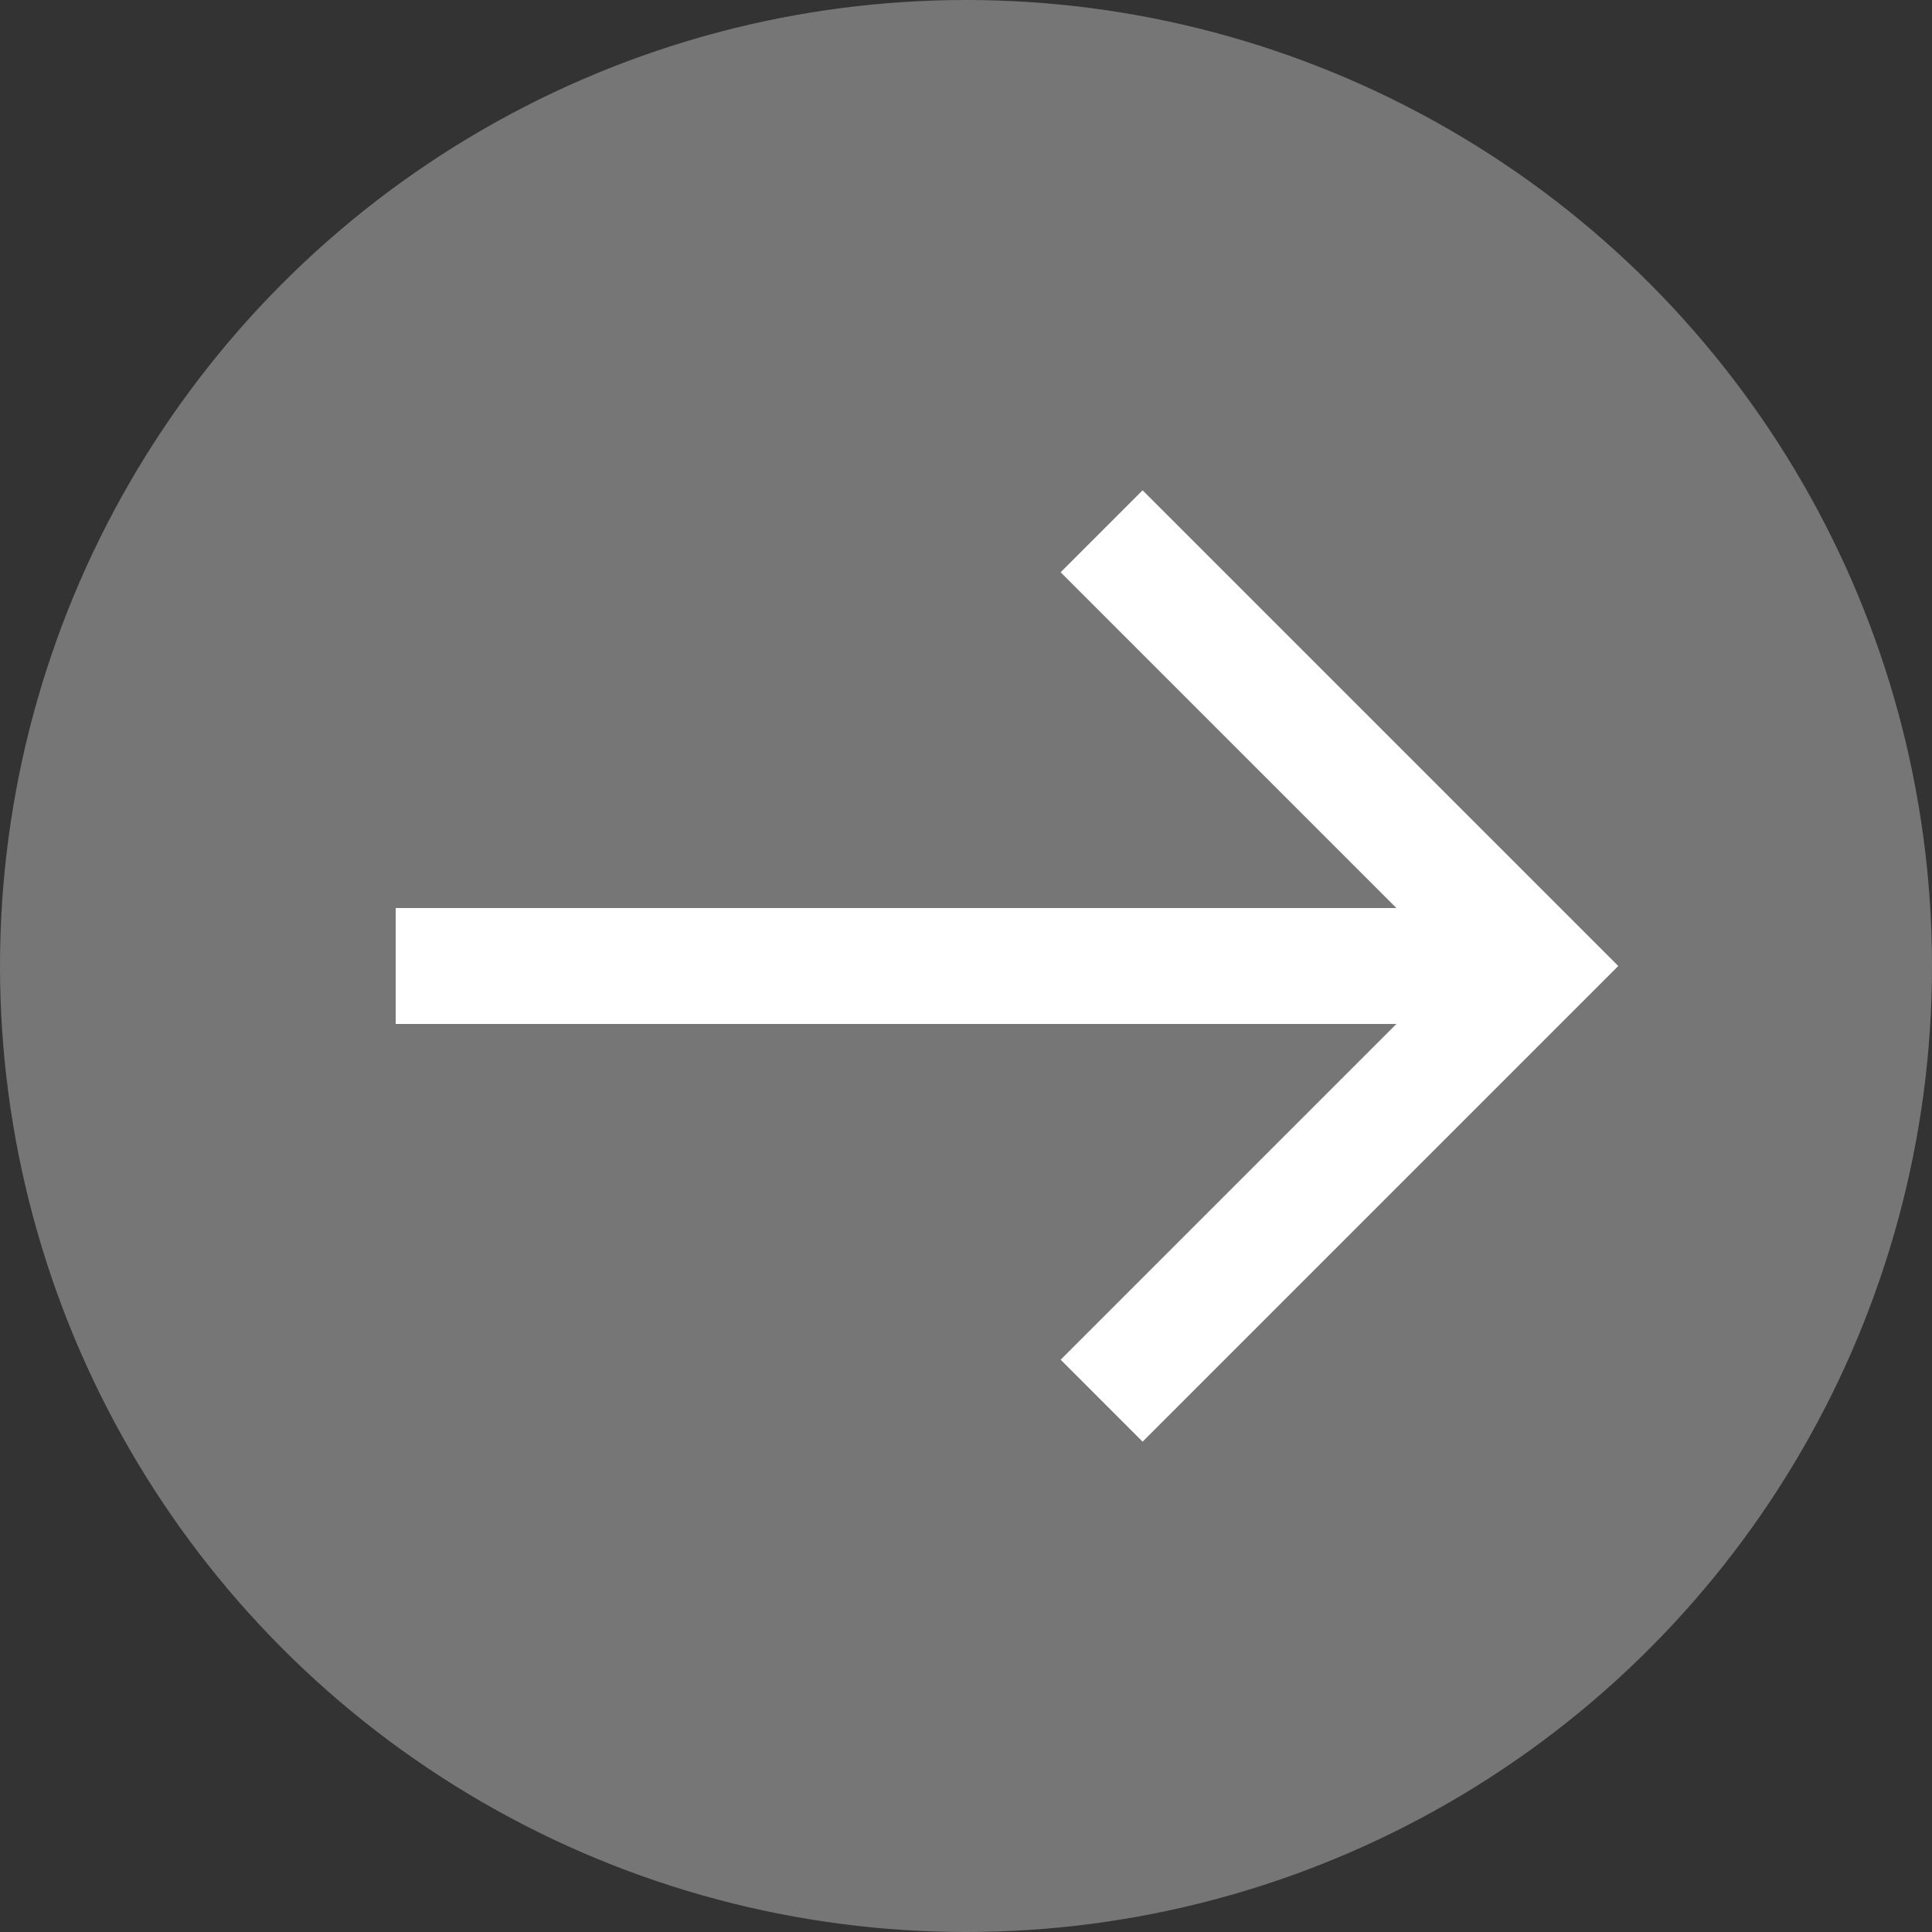
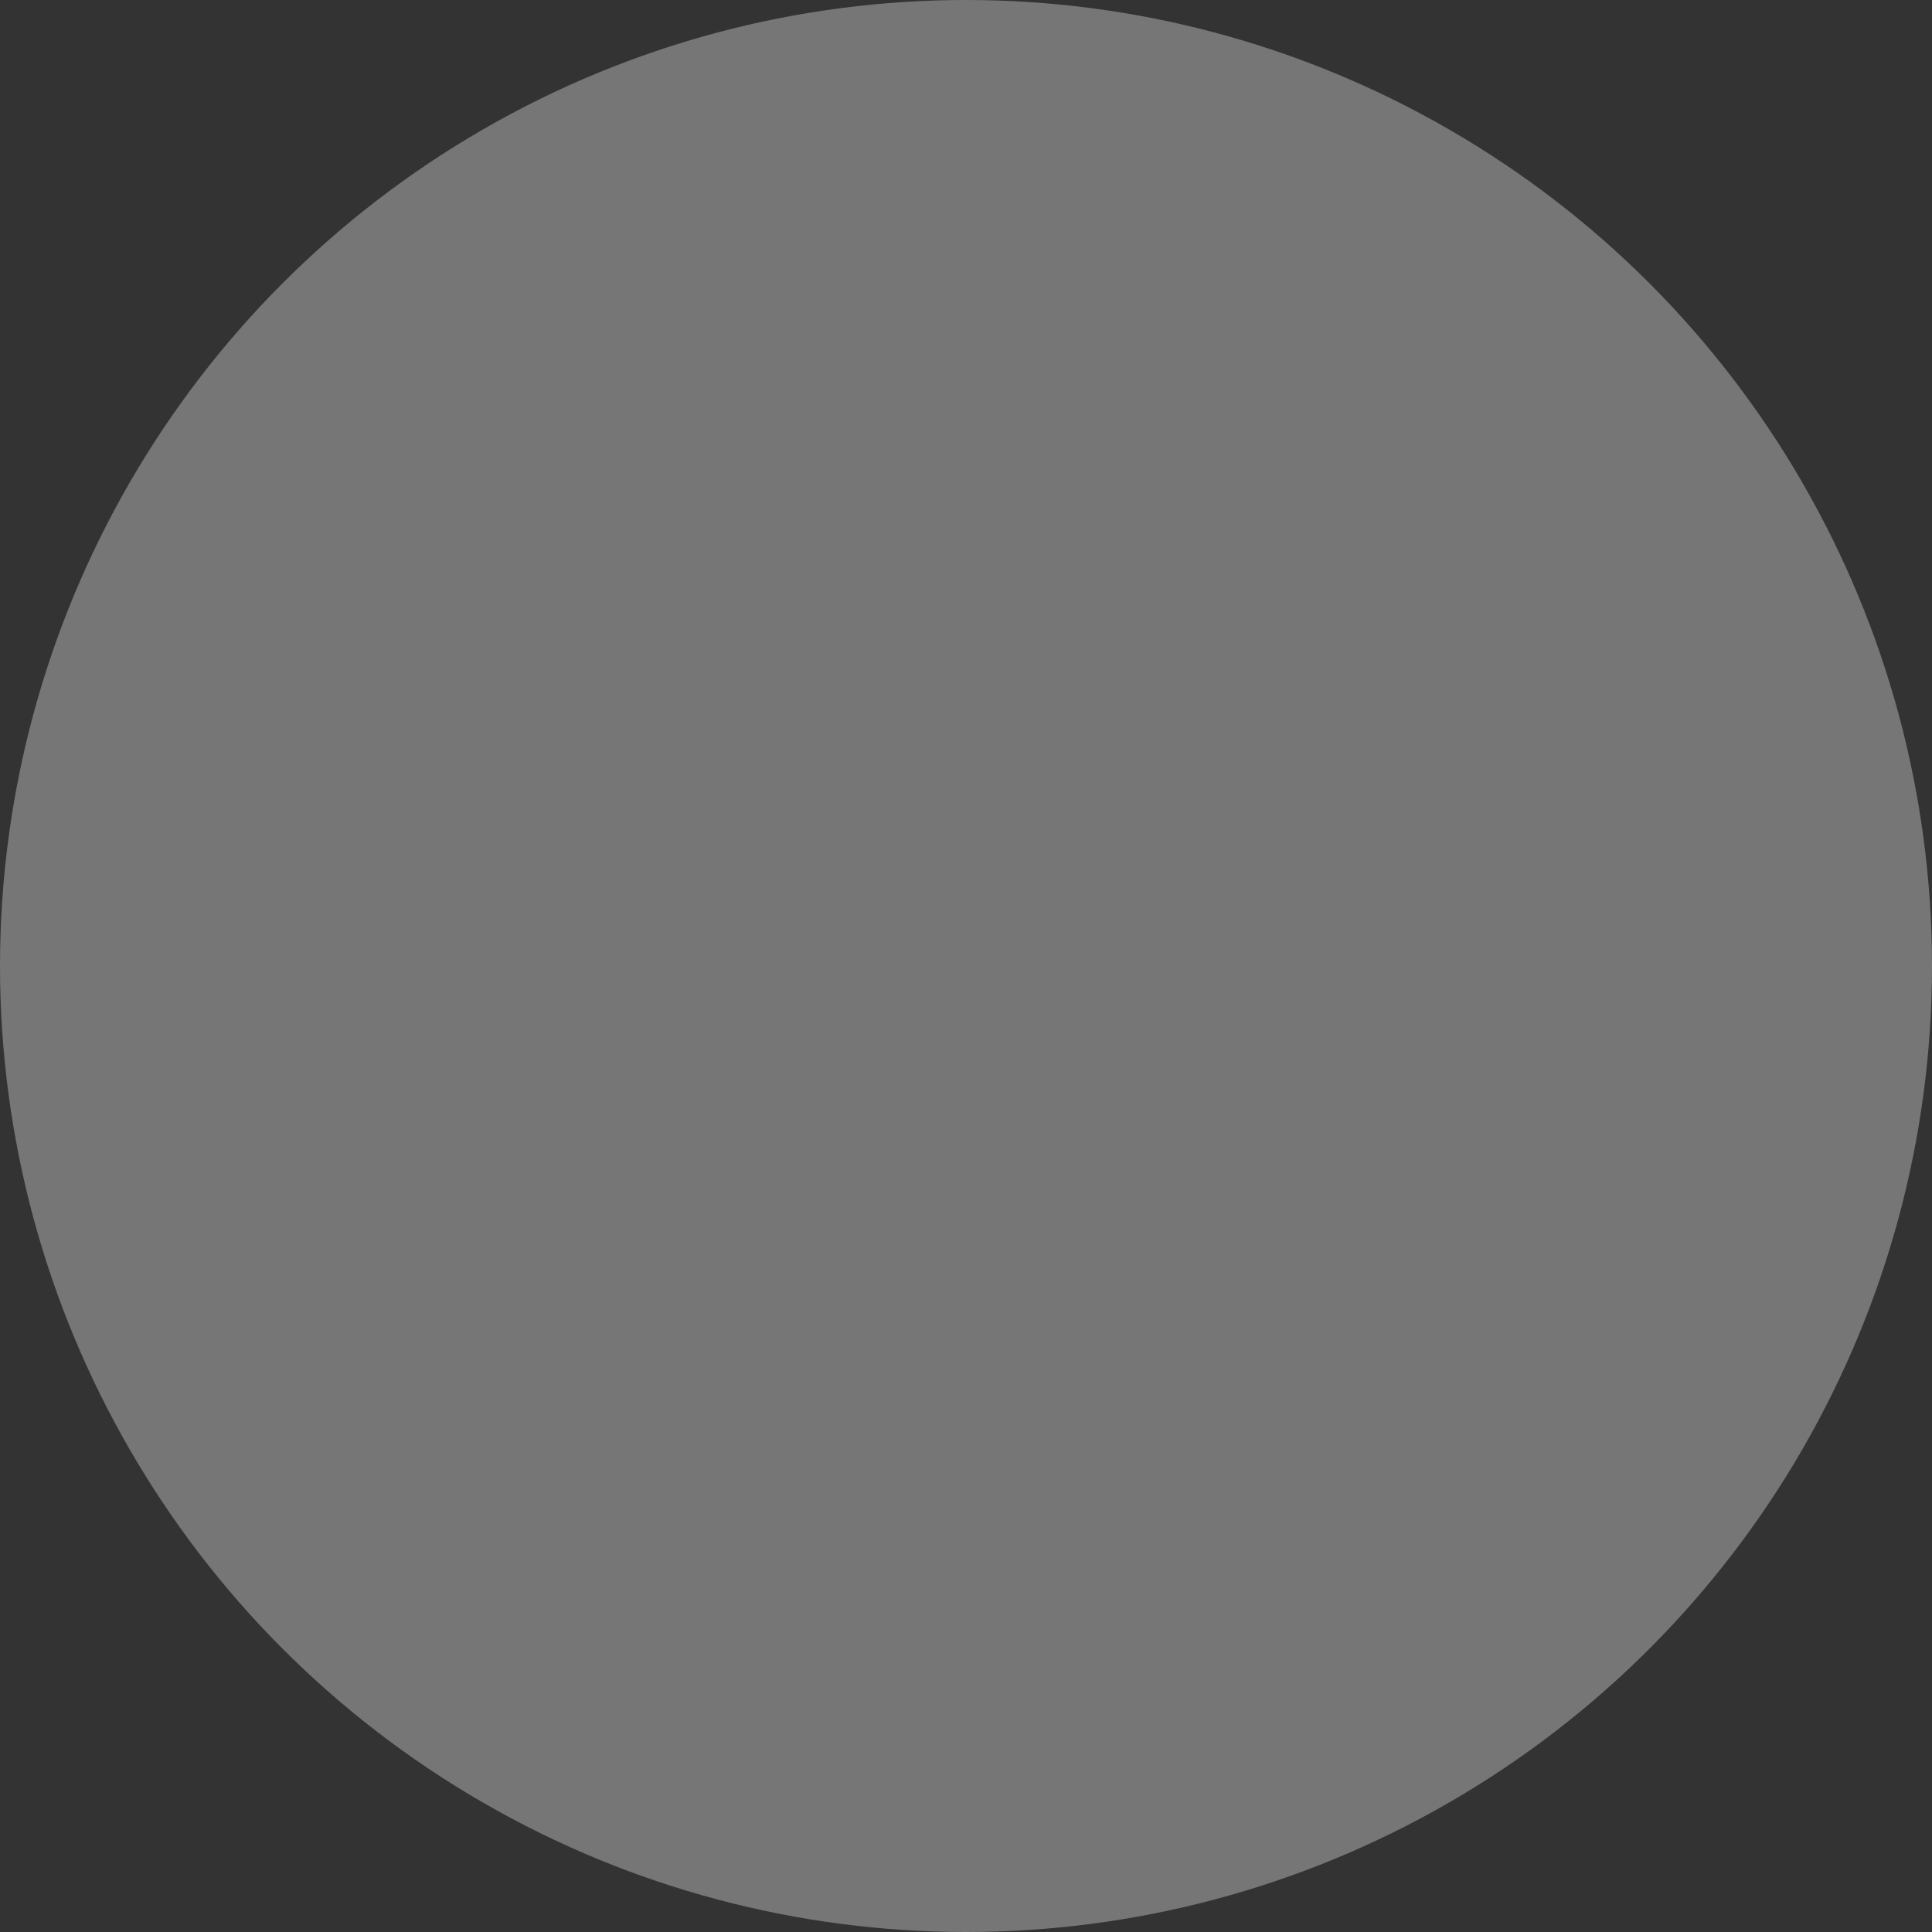
<svg xmlns="http://www.w3.org/2000/svg" id="Layer_1" data-name="Layer 1" viewBox="0 0 100 100">
  <rect x="0" y="0" width="100" height="100" fill="#333333" stroke="none" />
  <defs>
    <style>
      .cls-1 {
        fill: none;
        stroke: #fff;
        stroke-miterlimit: 10;
        stroke-width: 6px;
      }

      .cls-2 {
        fill: #767676;
      }
    </style>
  </defs>
  <circle class="cls-2" cx="50" cy="50" r="50" />
  <g>
-     <line class="cls-1" x1="79.52" y1="50" x2="20.48" y2="50" />
-     <polyline class="cls-1" points="57.02 27.5 79.52 50 57.02 72.5" />
-   </g>
+     </g>
</svg>